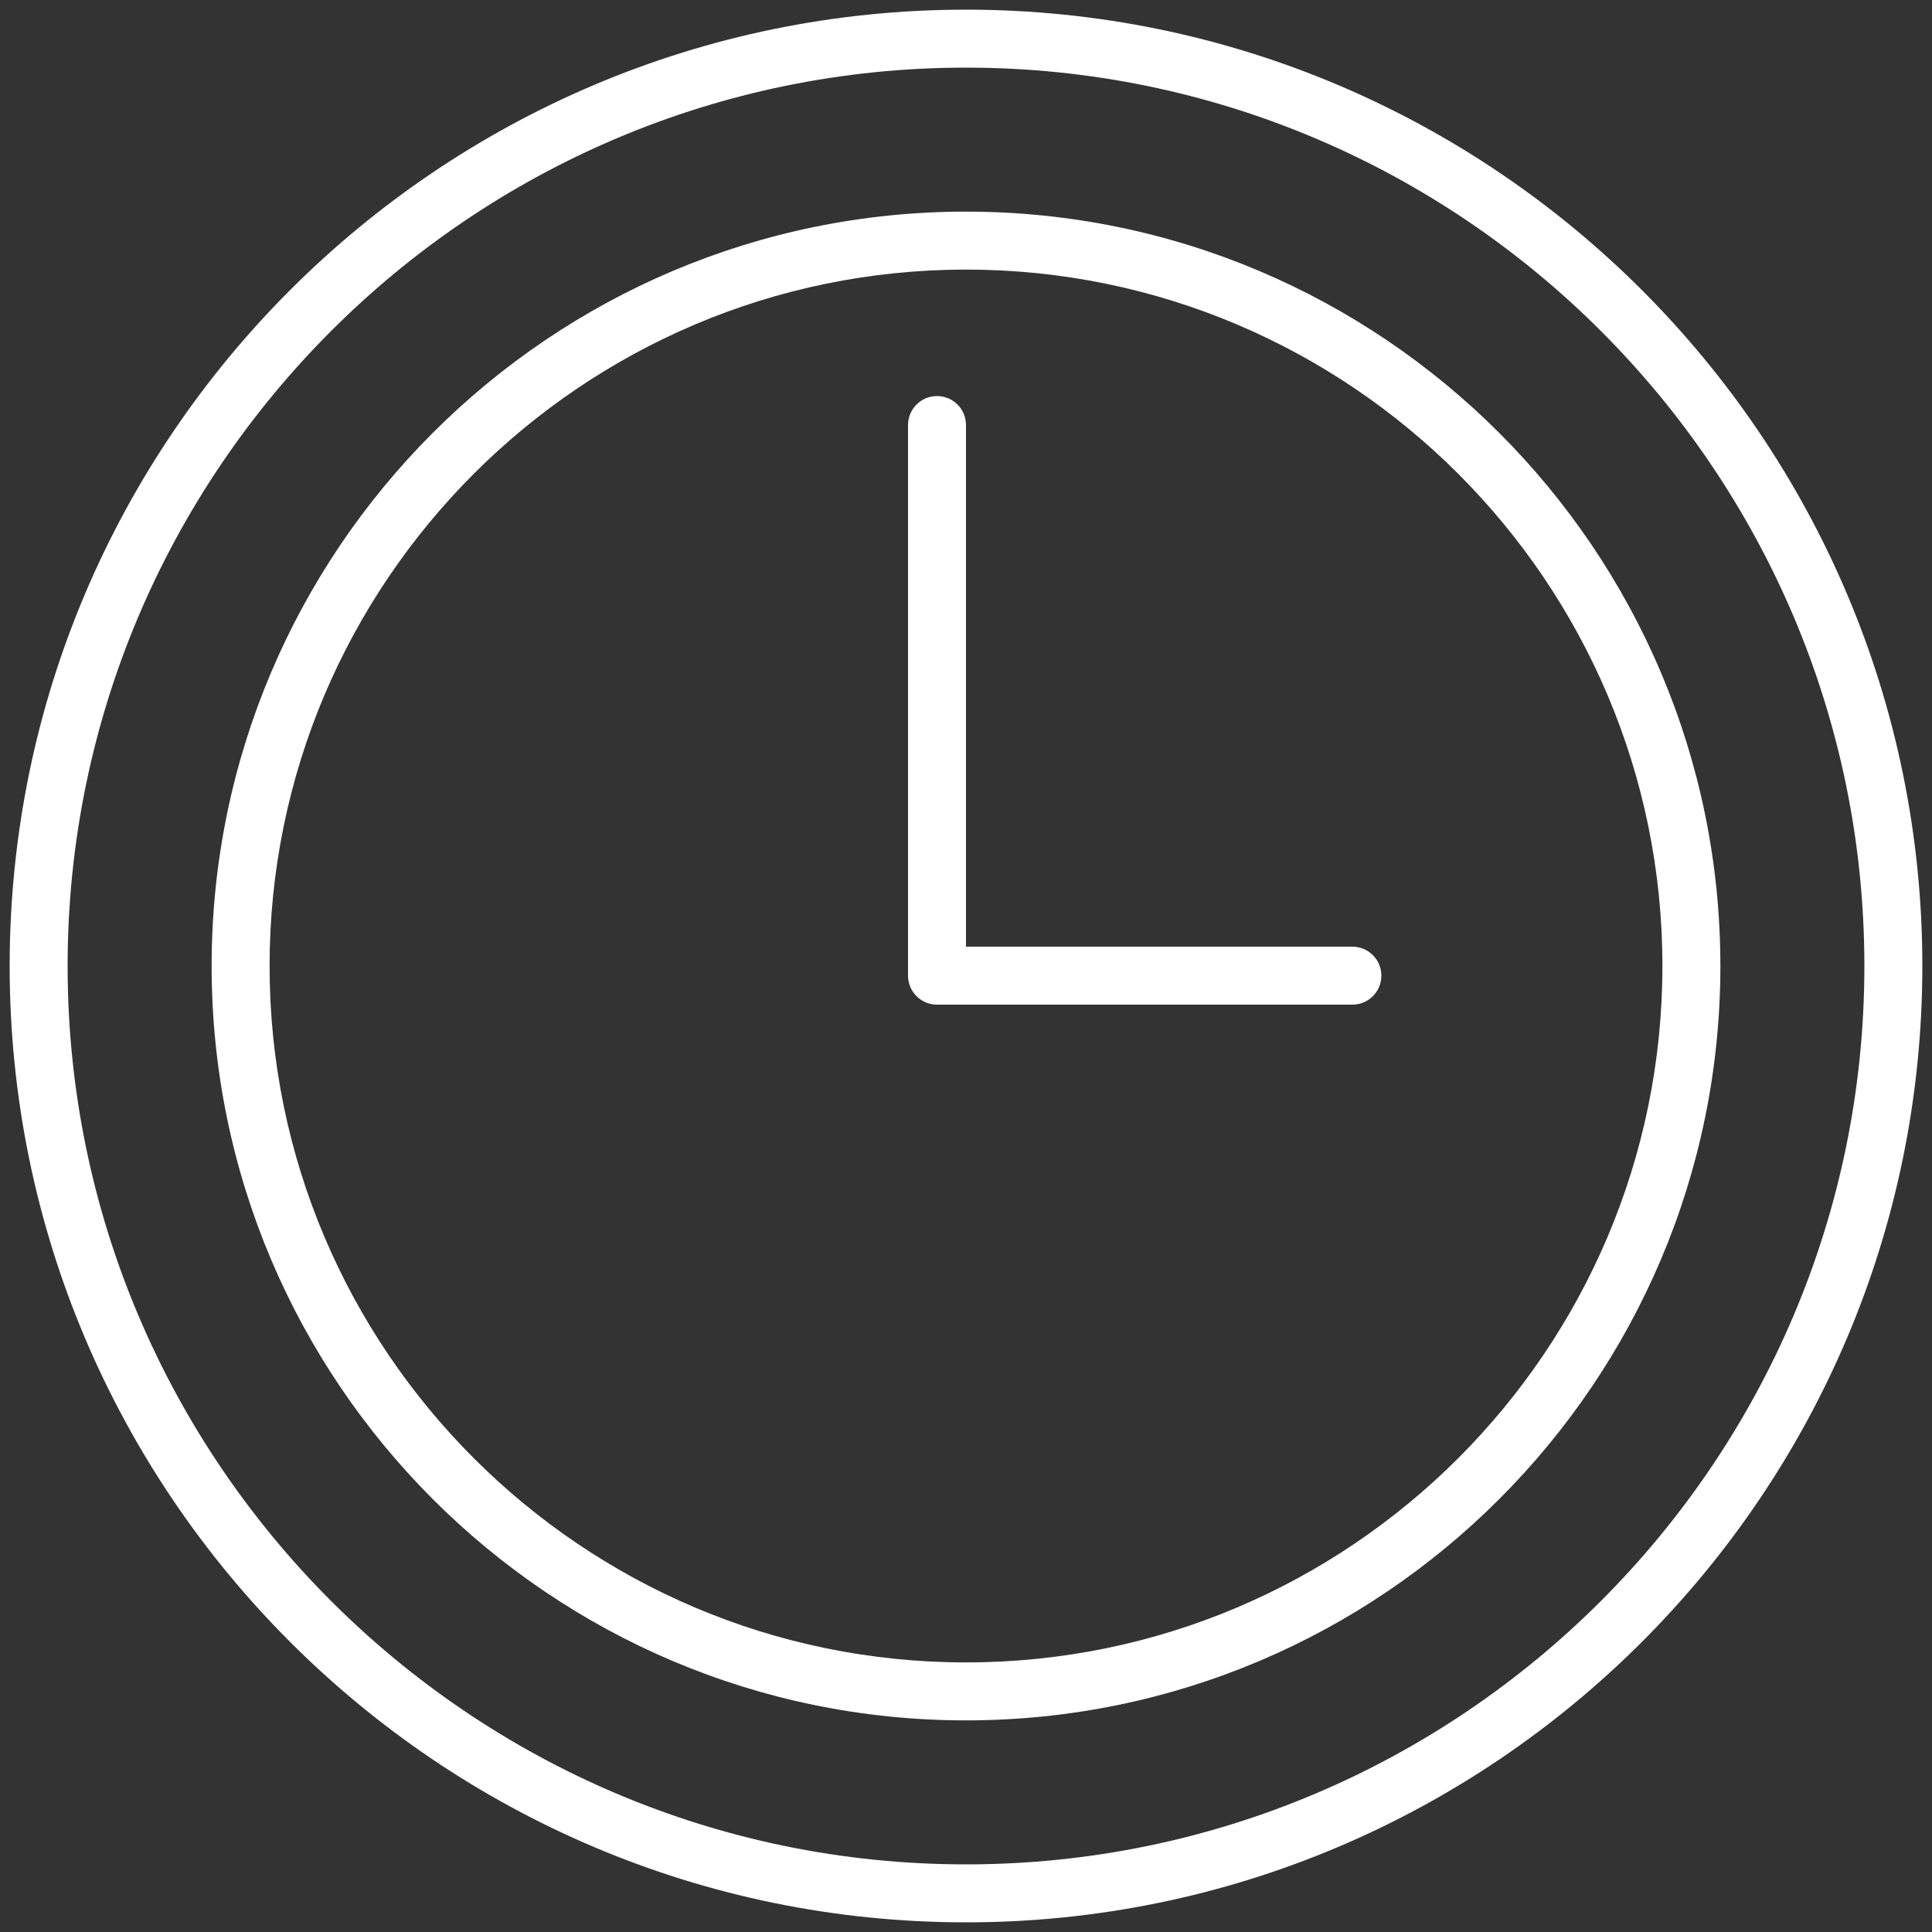
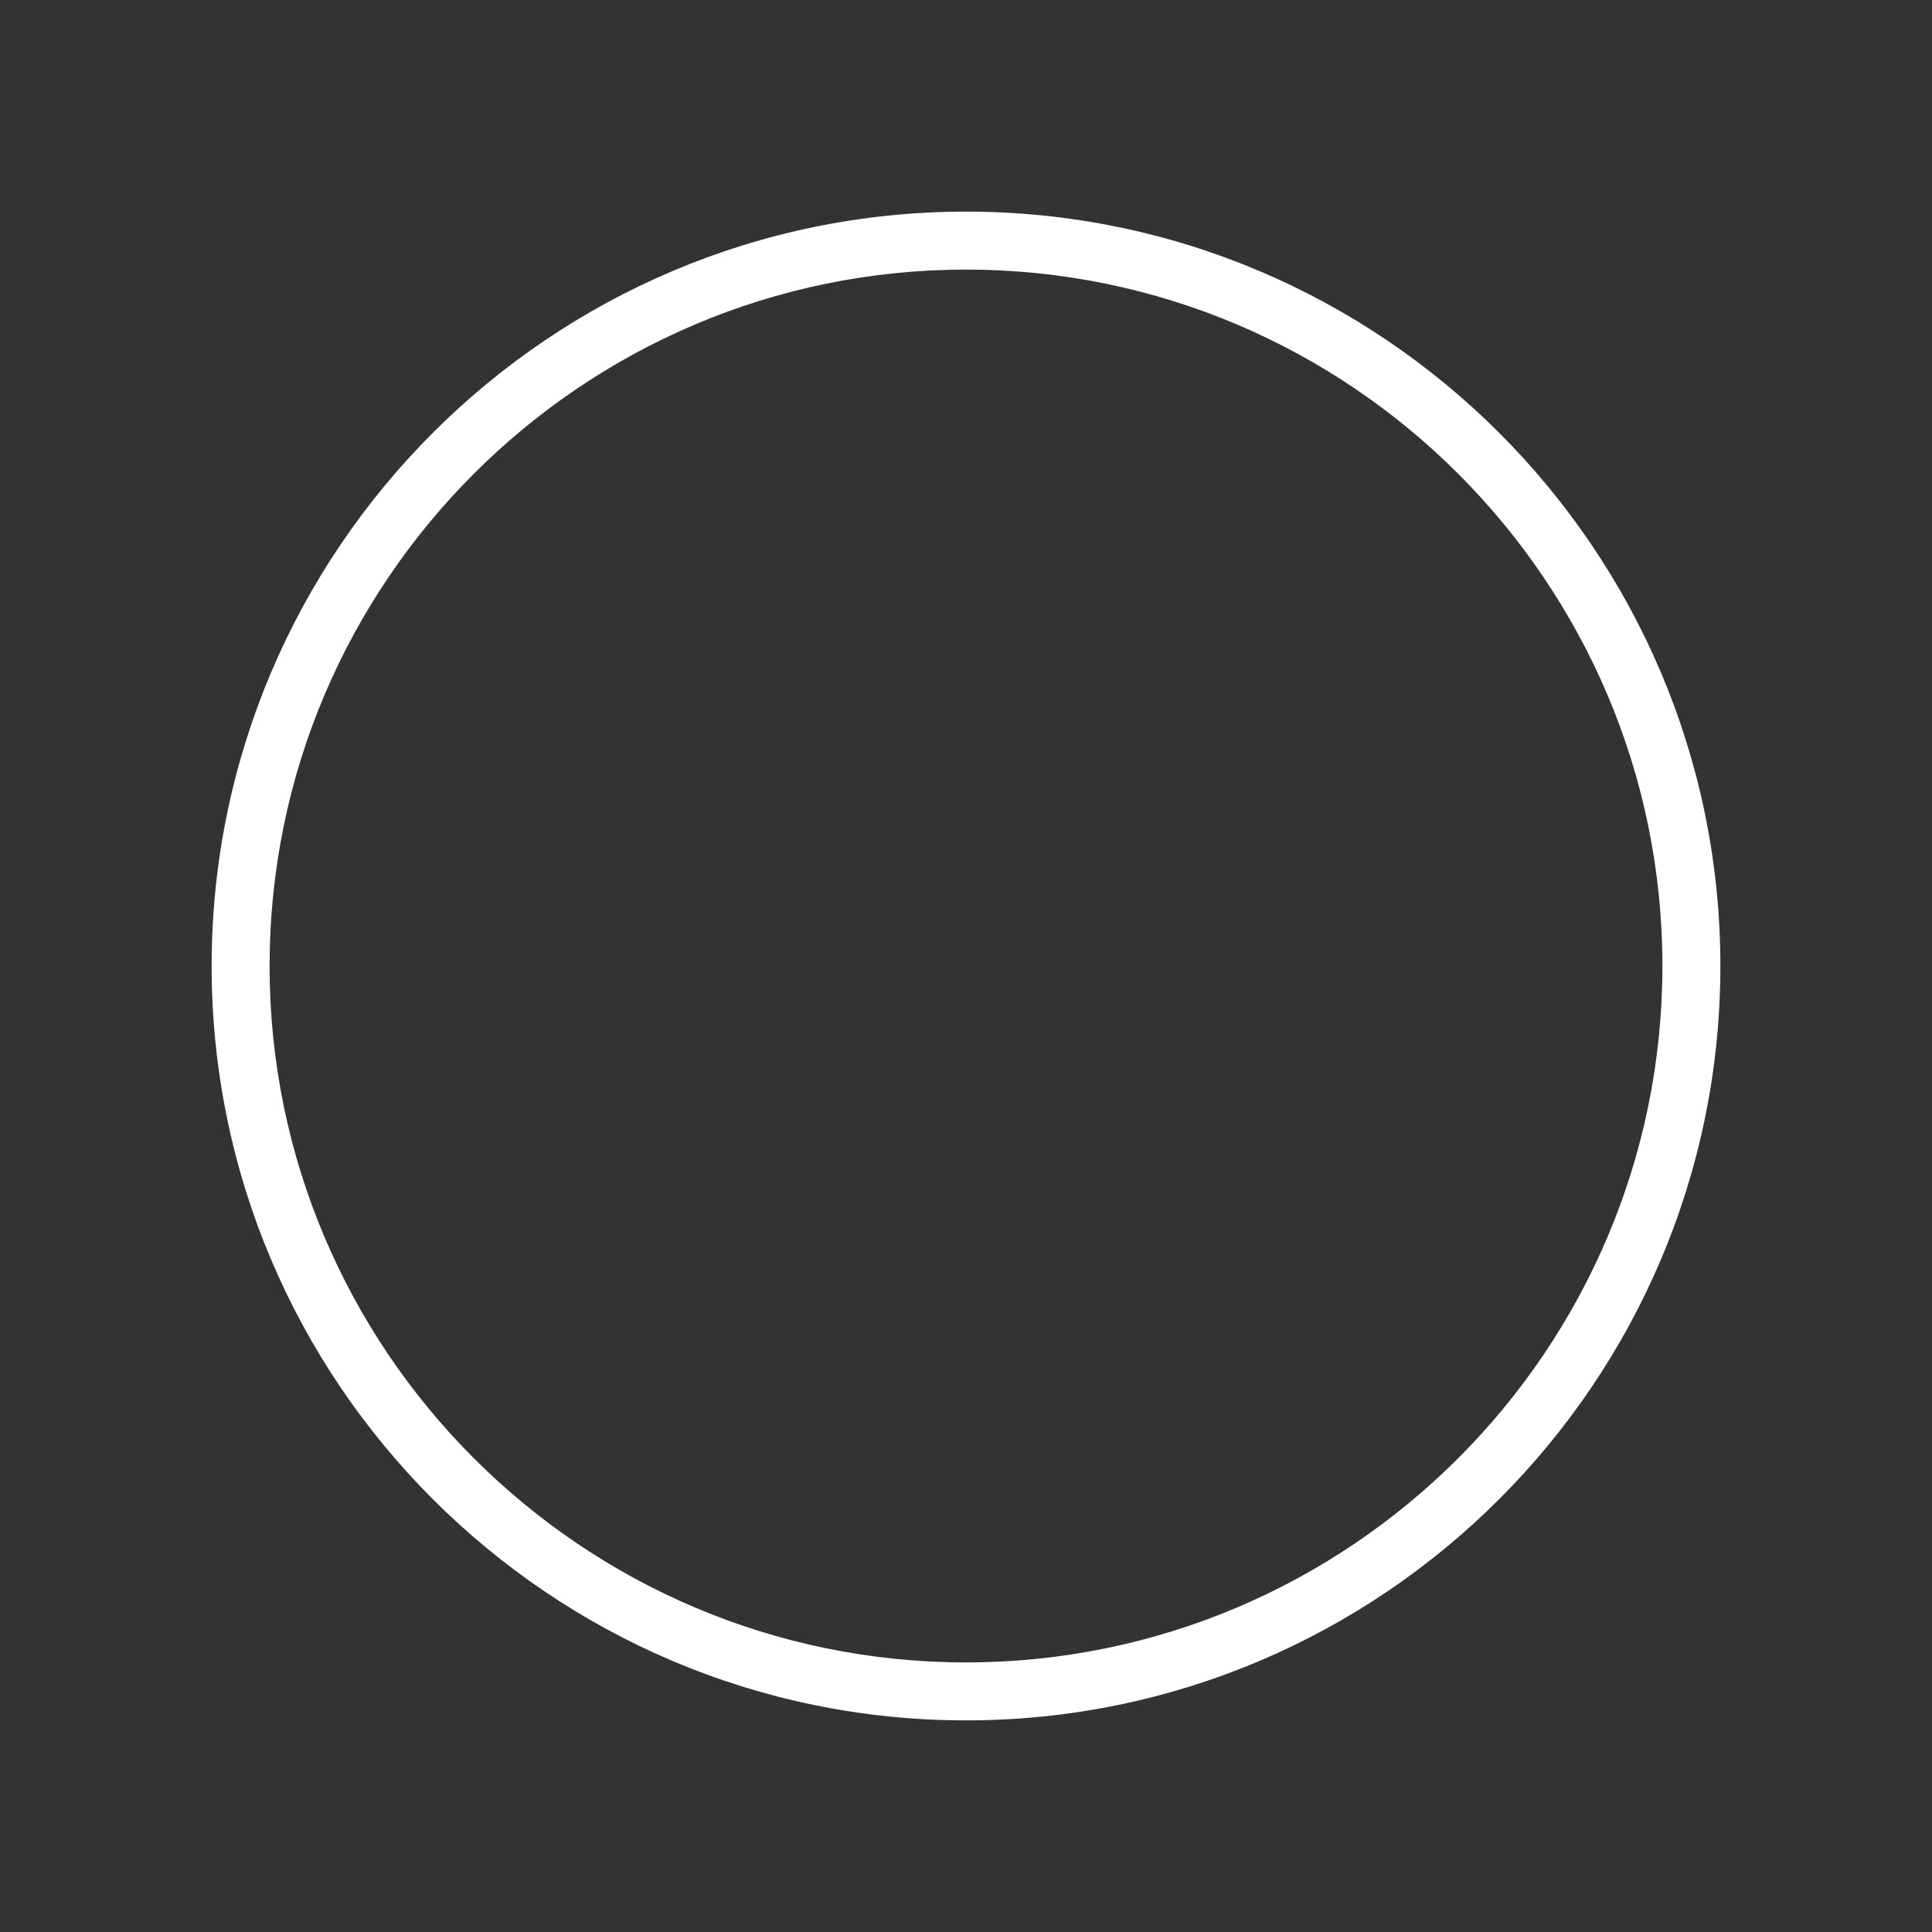
<svg xmlns="http://www.w3.org/2000/svg" width="252" height="252" viewBox="0 0 252 252" fill="none">
  <rect x="0" y="0" width="252" height="252" fill="#333333" stroke="none" />
  <g clip-path="url(#clip0_332_68)">
-     <path d="M126 1.26C57.218 1.26 1.26 57.218 1.26 126C1.26 194.782 57.218 250.74 126 250.74C194.782 250.74 250.74 194.782 250.74 126C250.74 57.218 194.782 1.26 126 1.26ZM126 243.18C61.387 243.18 8.82 190.613 8.82 126C8.82 61.387 61.387 8.82 126 8.82C190.613 8.82 243.18 61.387 243.18 126C243.18 190.613 190.613 243.18 126 243.18Z" fill="white" />
    <path d="M126 27.603C71.744 27.603 27.604 71.744 27.604 126C27.604 180.256 71.744 224.397 126 224.397C180.257 224.397 224.397 180.256 224.397 126C224.397 71.744 180.257 27.603 126 27.603ZM126 216.837C75.913 216.837 35.163 176.087 35.163 126C35.163 75.912 75.913 35.163 126 35.163C176.088 35.163 216.837 75.912 216.837 126C216.837 176.087 176.088 216.837 126 216.837Z" fill="white" />
-     <path d="M176.399 123.48H125.999V55.44C125.999 53.352 124.307 51.66 122.219 51.66C120.131 51.66 118.439 53.352 118.439 55.44V127.26C118.439 129.348 120.131 131.04 122.219 131.04H176.399C178.488 131.04 180.179 129.348 180.179 127.26C180.179 125.172 178.488 123.48 176.399 123.48Z" fill="white" />
  </g>
  <defs>
    <clipPath id="clip0_332_68">
      <rect width="63" height="63" fill="white" transform="scale(4)" />
    </clipPath>
  </defs>
</svg>